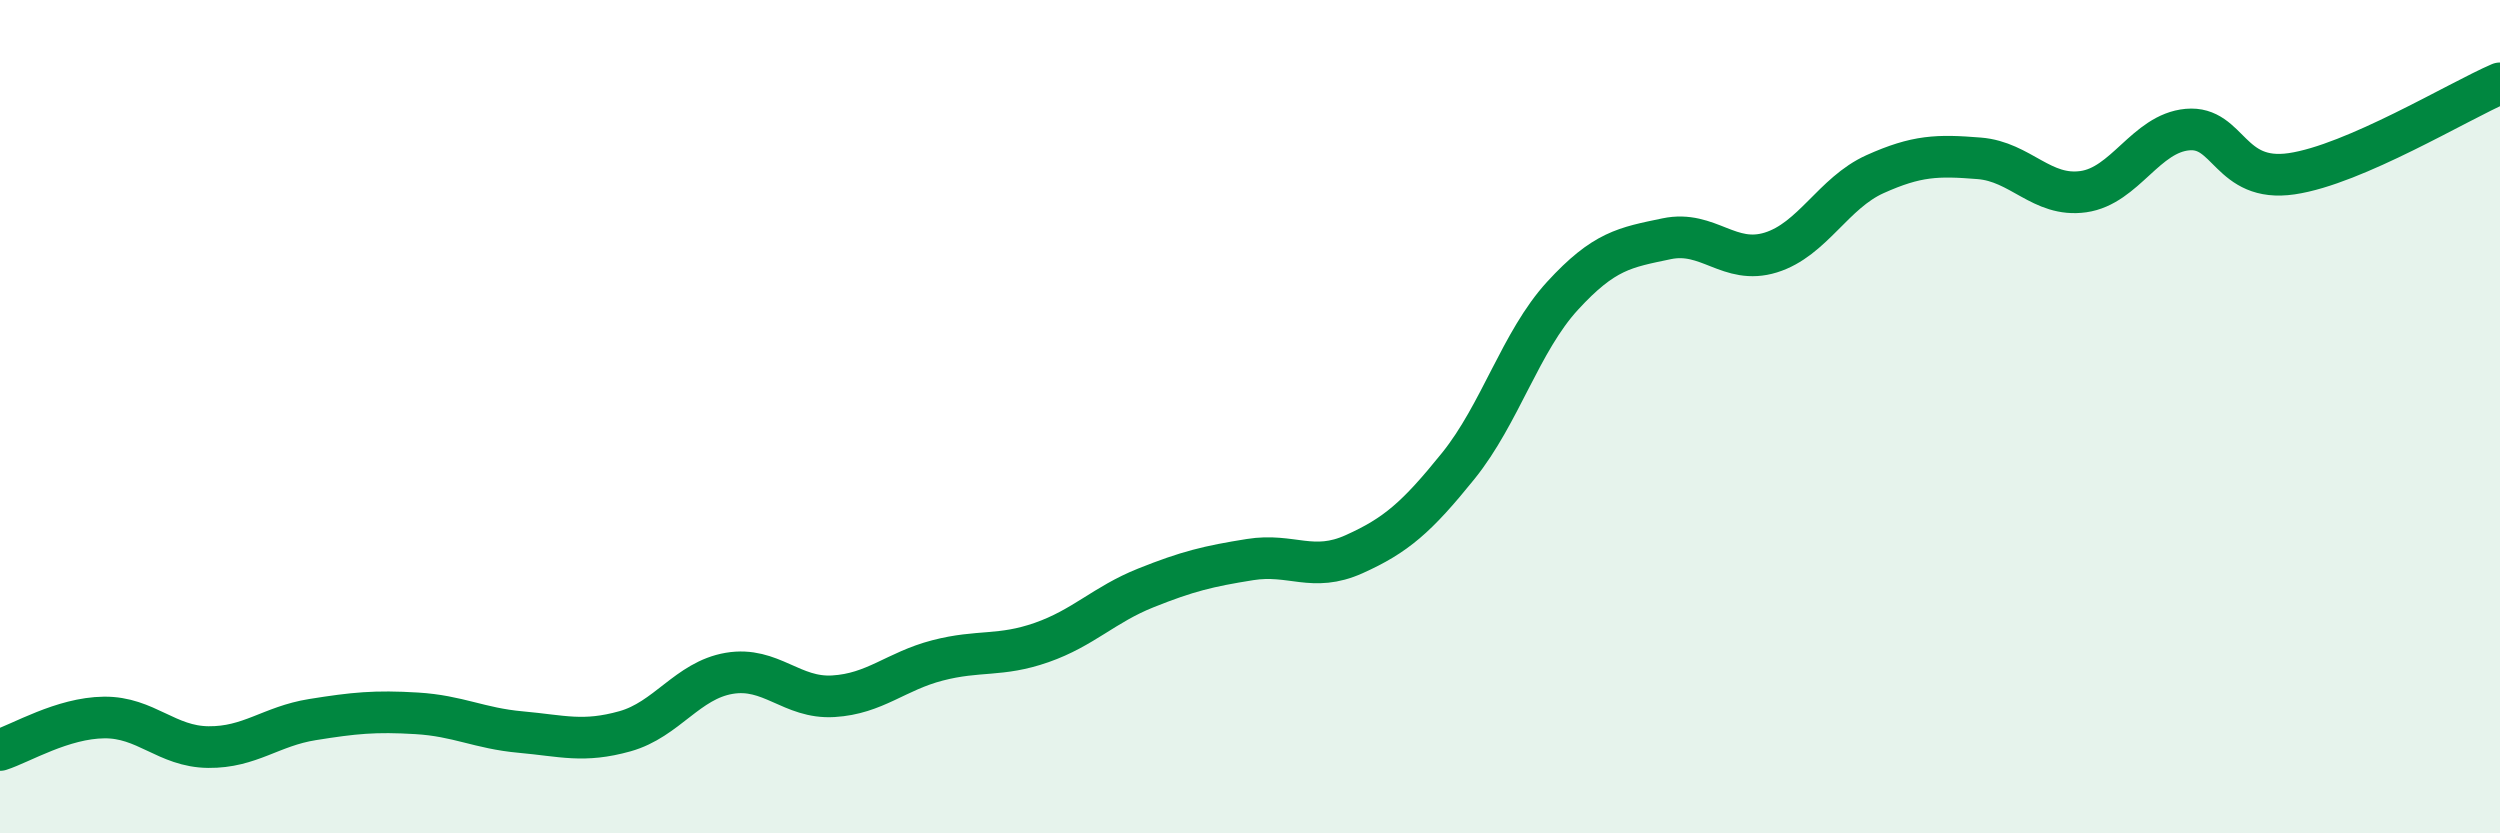
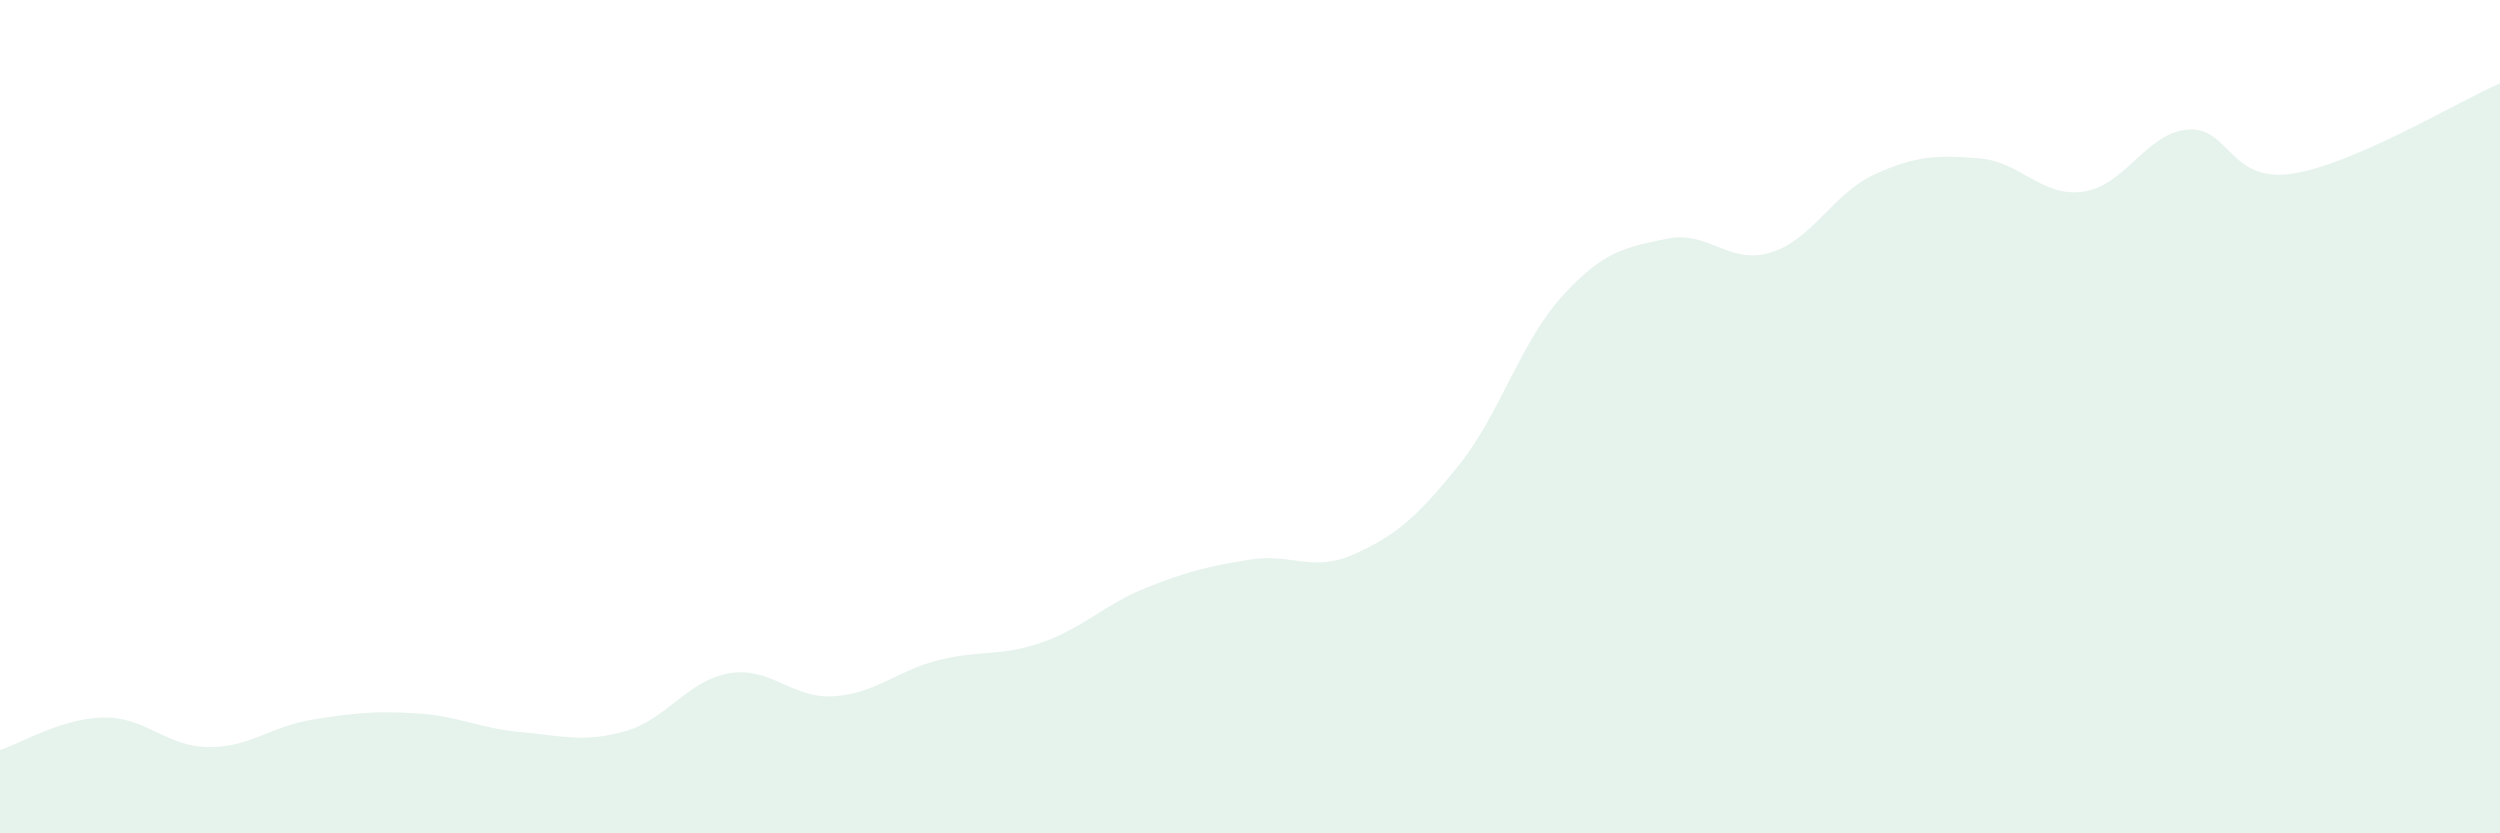
<svg xmlns="http://www.w3.org/2000/svg" width="60" height="20" viewBox="0 0 60 20">
  <path d="M 0,18 C 0.5,17.84 1.5,17.23 2.5,17.22 C 3.5,17.21 4,17.92 5,17.93 C 6,17.94 6.5,17.43 7.5,17.27 C 8.5,17.11 9,17.06 10,17.12 C 11,17.18 11.5,17.48 12.5,17.57 C 13.5,17.66 14,17.83 15,17.55 C 16,17.27 16.5,16.33 17.5,16.16 C 18.5,15.99 19,16.77 20,16.71 C 21,16.65 21.5,16.11 22.5,15.85 C 23.5,15.59 24,15.77 25,15.42 C 26,15.07 26.5,14.51 27.5,14.11 C 28.5,13.71 29,13.59 30,13.43 C 31,13.27 31.5,13.75 32.5,13.3 C 33.5,12.85 34,12.42 35,11.18 C 36,9.94 36.5,8.19 37.5,7.1 C 38.5,6.01 39,5.94 40,5.73 C 41,5.52 41.5,6.37 42.5,6.06 C 43.5,5.75 44,4.63 45,4.18 C 46,3.73 46.5,3.72 47.5,3.8 C 48.5,3.88 49,4.74 50,4.6 C 51,4.46 51.5,3.2 52.5,3.11 C 53.5,3.02 53.5,4.39 55,4.17 C 56.5,3.95 59,2.43 60,2L60 20L0 20Z" fill="#008740" opacity="0.1" stroke-linecap="round" stroke-linejoin="round" />
-   <path d="M 0,18 C 0.5,17.84 1.5,17.23 2.5,17.22 C 3.5,17.21 4,17.92 5,17.93 C 6,17.94 6.5,17.43 7.5,17.27 C 8.5,17.11 9,17.06 10,17.12 C 11,17.18 11.5,17.48 12.5,17.57 C 13.5,17.66 14,17.83 15,17.55 C 16,17.27 16.5,16.33 17.5,16.16 C 18.5,15.99 19,16.77 20,16.71 C 21,16.65 21.5,16.11 22.5,15.85 C 23.5,15.59 24,15.77 25,15.42 C 26,15.07 26.5,14.51 27.5,14.11 C 28.5,13.71 29,13.59 30,13.43 C 31,13.27 31.5,13.75 32.5,13.3 C 33.5,12.85 34,12.42 35,11.18 C 36,9.94 36.5,8.19 37.5,7.1 C 38.5,6.01 39,5.94 40,5.73 C 41,5.52 41.5,6.37 42.5,6.06 C 43.5,5.75 44,4.63 45,4.18 C 46,3.73 46.5,3.72 47.5,3.8 C 48.5,3.88 49,4.74 50,4.6 C 51,4.46 51.5,3.2 52.5,3.11 C 53.5,3.02 53.5,4.39 55,4.17 C 56.5,3.95 59,2.43 60,2" stroke="#008740" stroke-width="1" fill="none" stroke-linecap="round" stroke-linejoin="round" />
</svg>